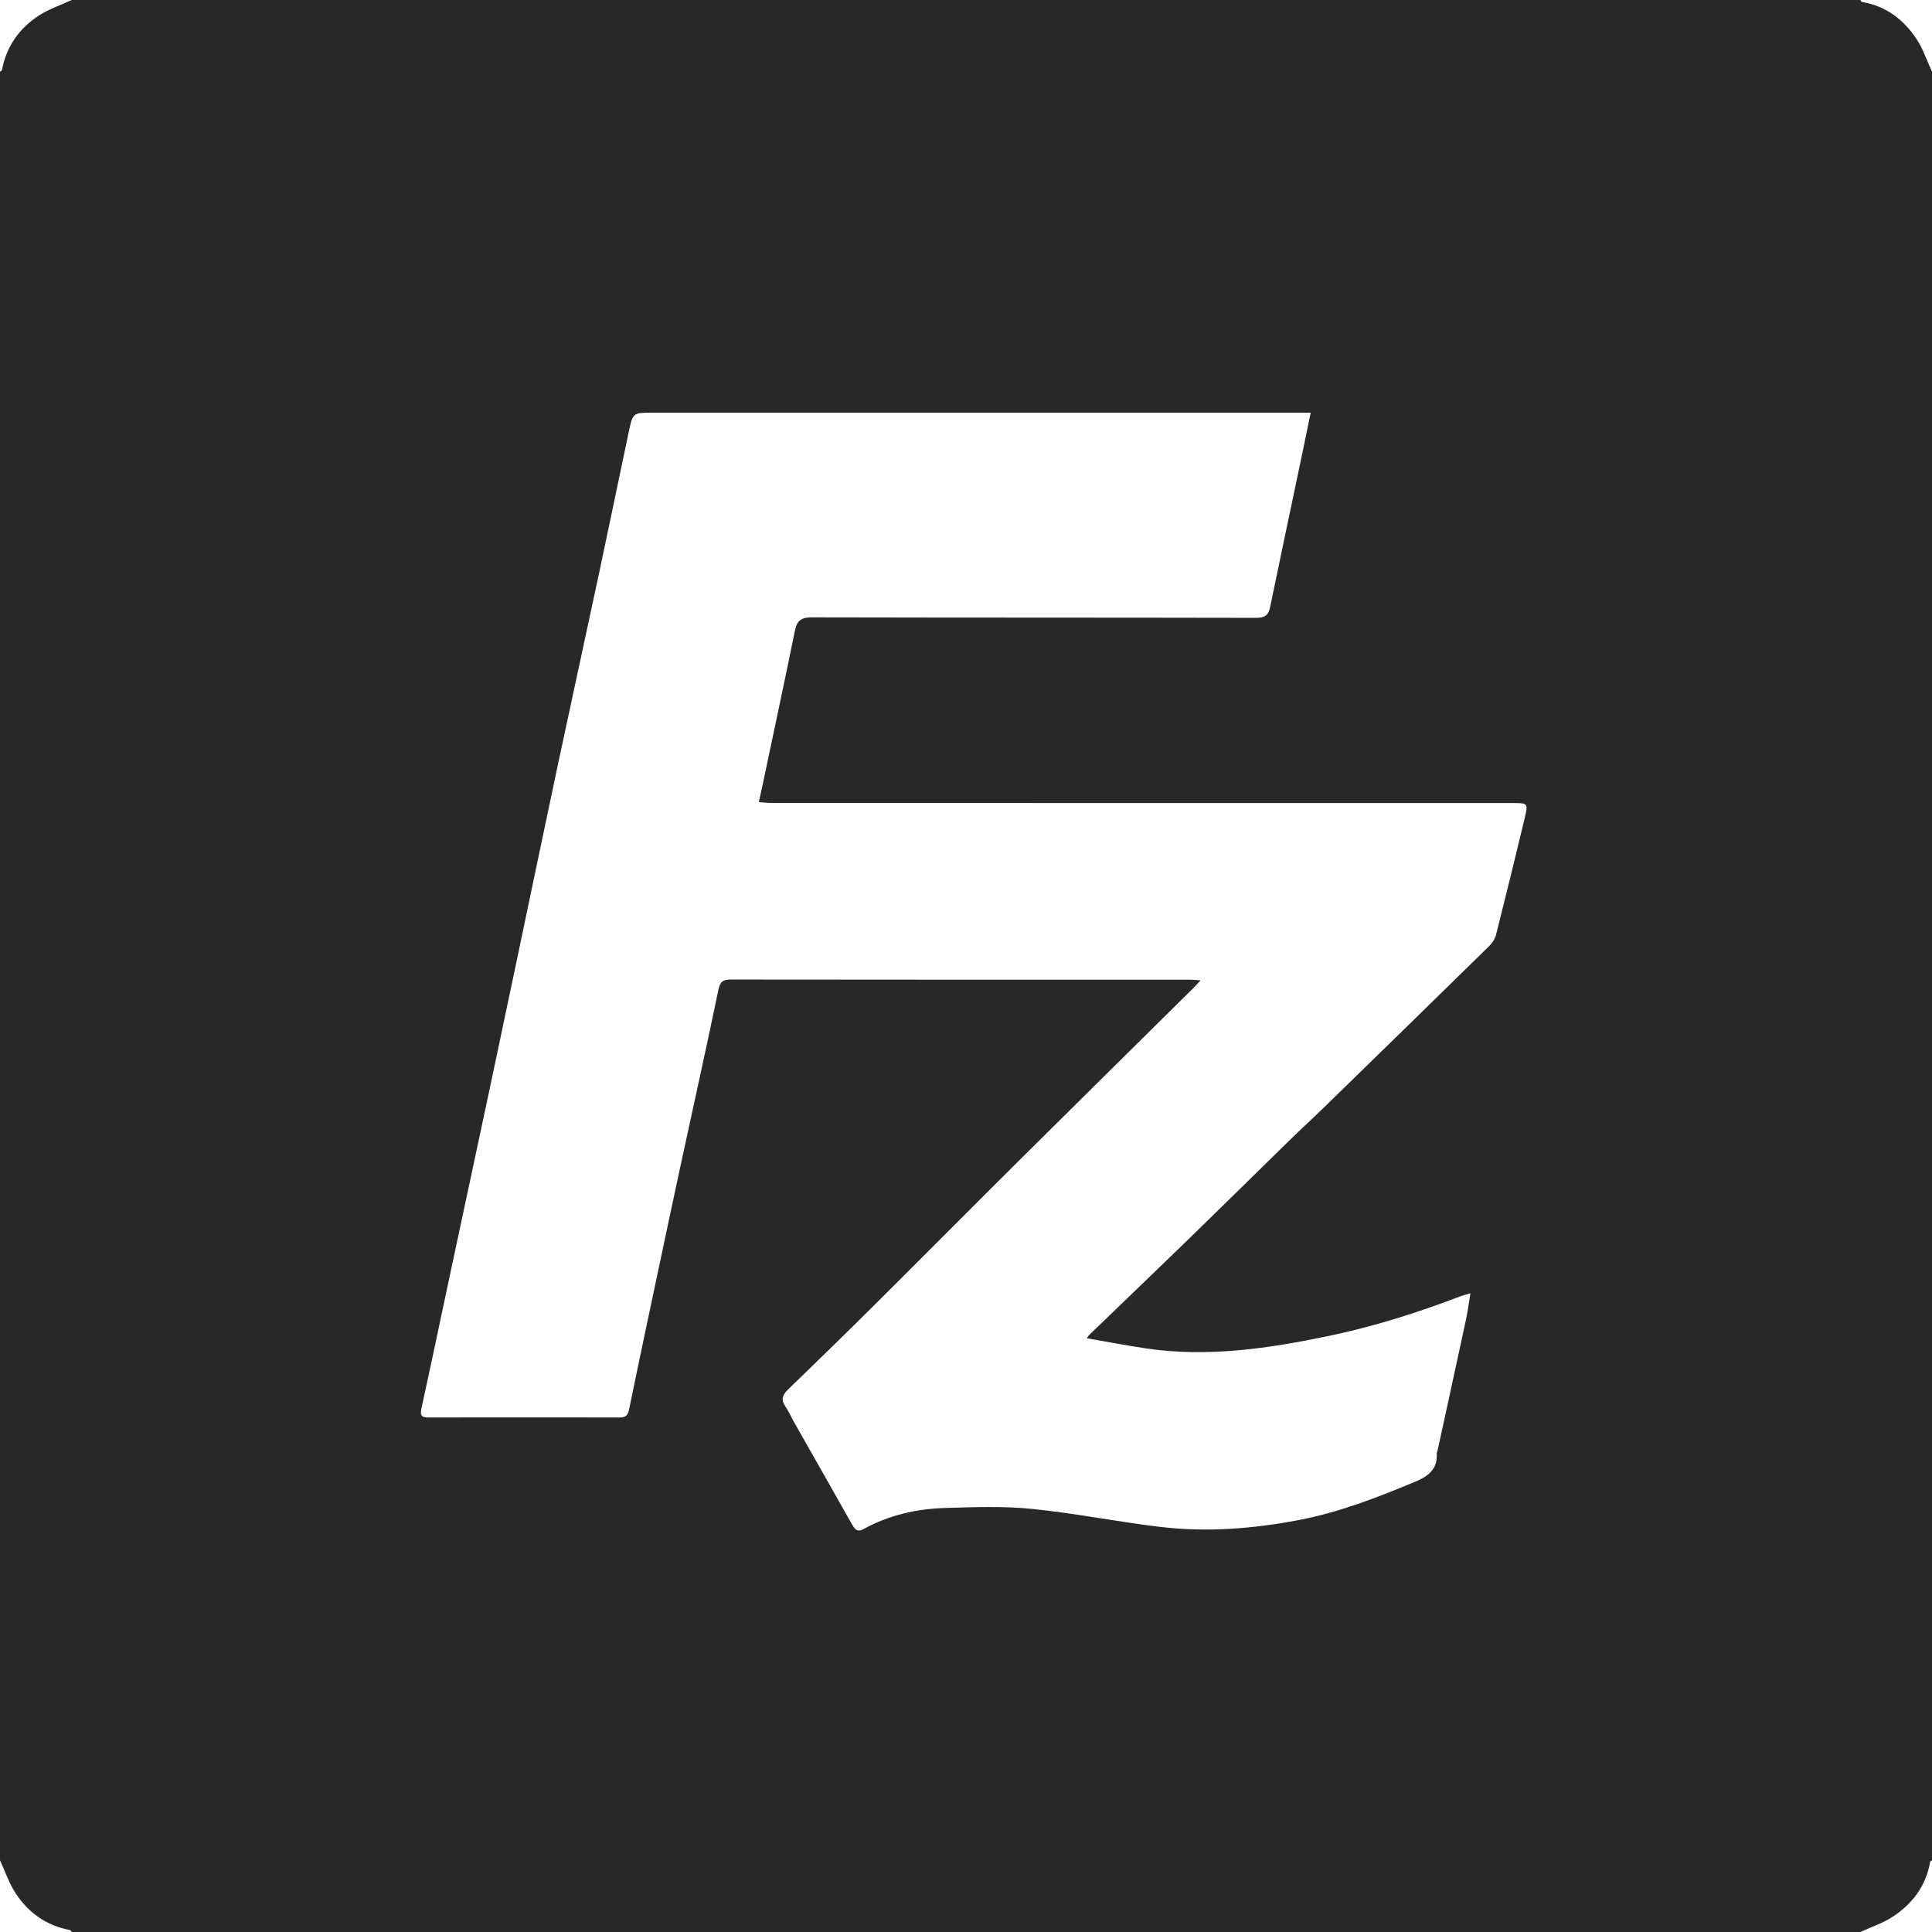
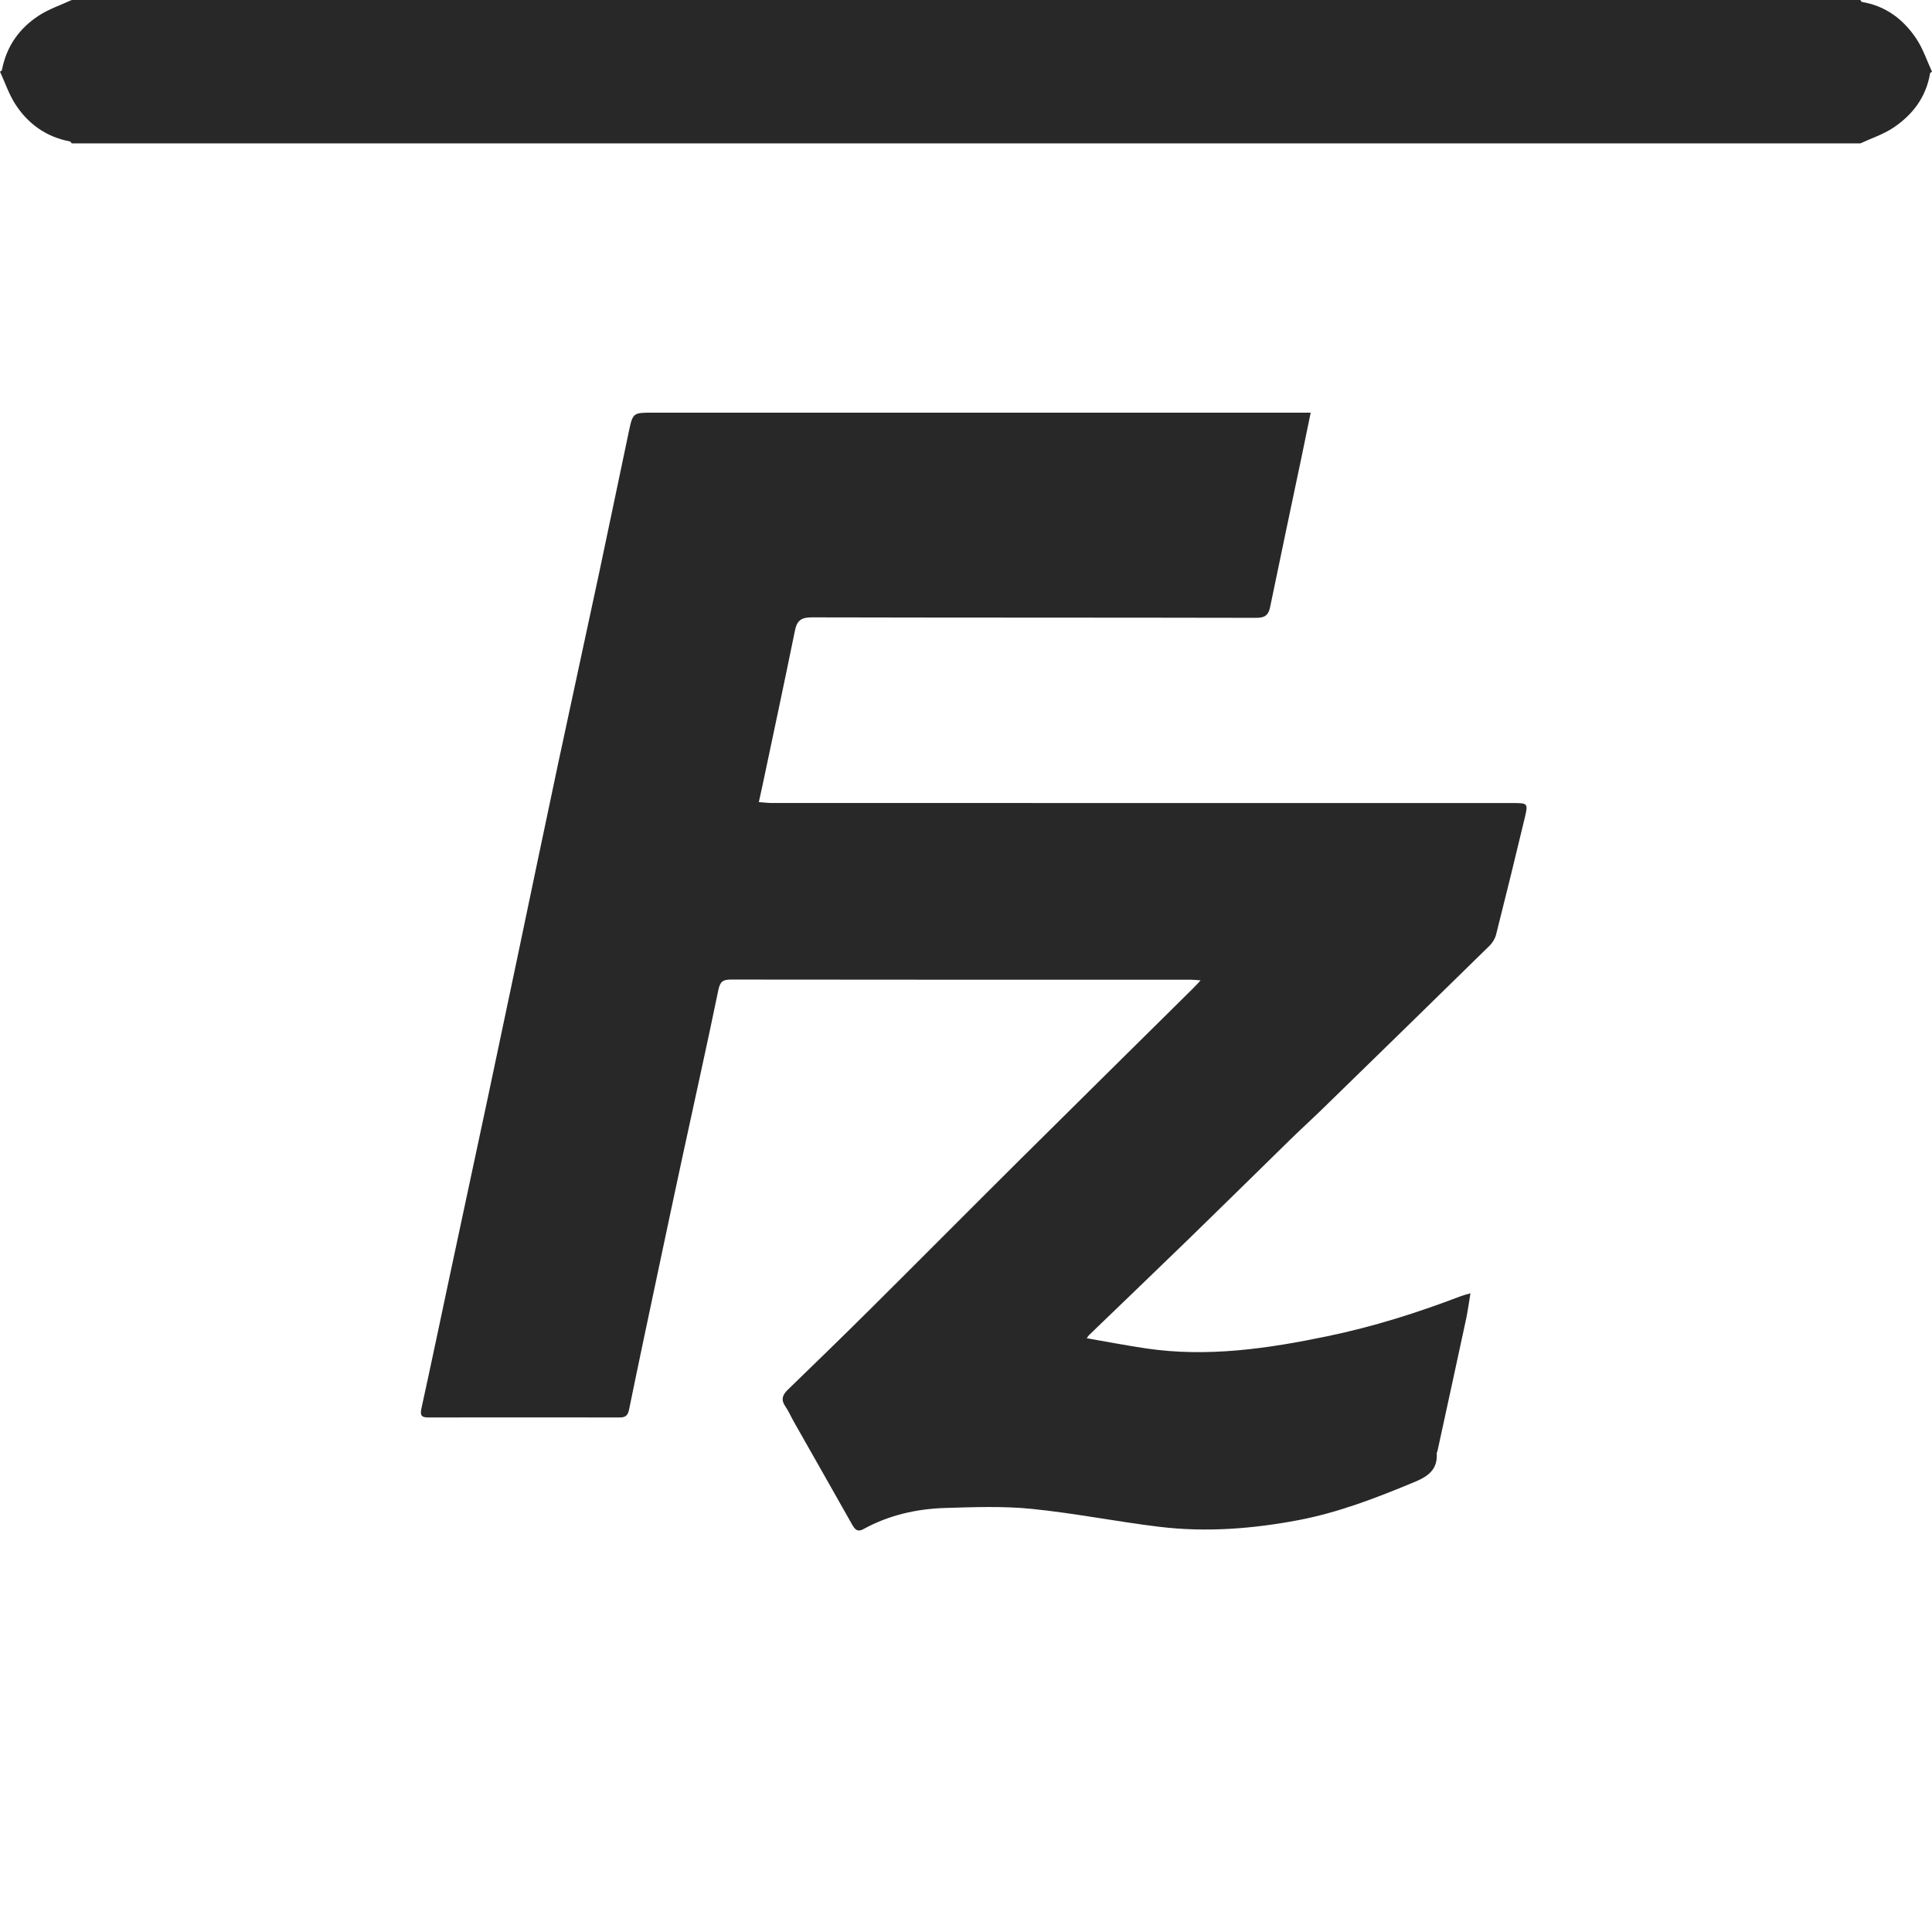
<svg xmlns="http://www.w3.org/2000/svg" id="Layer_1" data-name="Layer 1" viewBox="0 0 1023.99 1024">
  <defs>
    <style>
      .cls-1 {
        fill: #282828;
        stroke-width: 0px;
      }
    </style>
  </defs>
-   <path class="cls-1" d="m0,986V38c.36-.29.97-.53,1.03-.87C3.37,24.67,10.17,15.03,20.58,8.26c5.34-3.47,11.58-5.55,17.42-8.26h948c.29.36.53.98.86,1.04,12.63,2.09,22.03,9.26,28.87,19.55,3.52,5.29,5.56,11.57,8.26,17.41v948c-.35.29-.97.54-1.02.88-2.12,12.62-9.28,22.03-19.59,28.88-5.29,3.51-11.56,5.54-17.39,8.24H38c-.29-.35-.53-.96-.88-1.03-12.47-2.34-22.1-9.16-28.88-19.57-3.47-5.33-5.54-11.57-8.24-17.41h0ZM694.66,218.72h-348.63c-10.52,0-10.61-.02-12.77,10.16-5.29,24.94-10.41,49.92-15.73,74.86-7.19,33.69-14.56,67.34-21.73,101.03-7.44,34.98-14.71,70-22.06,105-5.04,23.98-10.08,47.95-15.17,71.92-6.75,31.74-13.57,63.47-20.34,95.2-4.94,23.16-9.76,46.34-14.84,69.46-.78,3.57-.23,4.94,3.54,4.93,33.83-.05,67.66-.04,101.5,0,2.94,0,4.32-.92,4.97-4.12,5.27-25.79,10.76-51.54,16.21-77.29,3.94-18.63,7.89-37.25,11.91-55.87,6.43-29.78,13.07-59.51,19.23-89.34.92-4.47,2.51-5.49,6.72-5.48,81.33.11,162.66.08,243.99.09,1.4,0,2.8.2,4.88.35-1.65,1.76-2.73,2.99-3.9,4.13-30.87,30.55-61.8,61.04-92.61,91.65-26.6,26.43-53.01,53.05-79.61,79.48-14.13,14.04-28.43,27.9-42.73,41.76-2.79,2.71-3.67,5.26-1.27,8.73,1.77,2.57,3.01,5.5,4.56,8.23,10.31,18.19,20.66,36.34,30.92,54.56,1.44,2.55,2.9,3.97,5.89,2.32,13.51-7.45,28.22-10.78,43.44-11.23,15.27-.46,30.68-1.04,45.82.48,22.71,2.28,45.19,6.81,67.88,9.53,24.59,2.95,49.15,1.05,73.4-3.55,21.43-4.07,41.69-11.93,61.78-20.3,7.05-2.94,12.09-6.58,11.58-14.98-.03-.47.3-.94.41-1.43,5.07-23.3,10.16-46.59,15.16-69.9.91-4.23,1.45-8.54,2.3-13.63-2.39.7-3.65.98-4.84,1.43-23.1,8.84-46.64,16.28-70.88,21.31-31.81,6.61-63.8,11.3-96.38,6.45-10.34-1.54-20.62-3.52-31.29-5.37.71-.95.96-1.39,1.31-1.73,17.96-17.32,35.98-34.57,53.88-51.96,17.56-17.06,34.96-34.27,52.47-51.37,5.83-5.7,11.86-11.19,17.7-16.88,29.44-28.68,58.86-57.37,88.2-86.15,1.57-1.54,2.89-3.75,3.43-5.88,5.18-20.56,10.25-41.15,15.17-61.77,1.87-7.86,1.65-7.91-6.4-7.92h-2c-130.16,0-260.32,0-390.48-.02-2.21,0-4.43-.29-7.06-.47.79-3.6,1.44-6.47,2.05-9.35,5.74-27.22,11.57-54.42,17.11-81.68,1.11-5.45,3.59-6.9,9.05-6.89,78.5.19,156.99.08,235.49.25,4.61,0,6.42-1.48,7.3-5.74,5.51-26.76,11.19-53.48,16.8-80.21,1.52-7.24,2.99-14.5,4.7-22.8h-.03Z" />
+   <path class="cls-1" d="m0,986V38c.36-.29.97-.53,1.03-.87C3.37,24.67,10.17,15.03,20.58,8.26c5.34-3.47,11.58-5.55,17.42-8.26h948c.29.36.53.98.86,1.04,12.63,2.09,22.03,9.26,28.87,19.55,3.52,5.29,5.56,11.57,8.26,17.41c-.35.29-.97.54-1.02.88-2.12,12.62-9.28,22.03-19.59,28.88-5.29,3.51-11.56,5.54-17.39,8.24H38c-.29-.35-.53-.96-.88-1.03-12.47-2.34-22.1-9.16-28.88-19.57-3.47-5.33-5.54-11.57-8.24-17.41h0ZM694.66,218.72h-348.63c-10.52,0-10.61-.02-12.77,10.16-5.29,24.94-10.41,49.92-15.73,74.86-7.19,33.69-14.56,67.34-21.73,101.03-7.44,34.98-14.71,70-22.06,105-5.04,23.98-10.08,47.95-15.17,71.92-6.75,31.74-13.57,63.47-20.34,95.2-4.94,23.16-9.76,46.34-14.84,69.46-.78,3.57-.23,4.94,3.54,4.93,33.83-.05,67.66-.04,101.5,0,2.94,0,4.32-.92,4.97-4.12,5.27-25.79,10.76-51.54,16.21-77.29,3.94-18.63,7.89-37.25,11.91-55.87,6.43-29.78,13.07-59.51,19.23-89.34.92-4.47,2.51-5.49,6.72-5.48,81.33.11,162.66.08,243.99.09,1.4,0,2.8.2,4.88.35-1.65,1.76-2.73,2.99-3.9,4.13-30.87,30.55-61.8,61.04-92.61,91.65-26.6,26.43-53.01,53.05-79.61,79.48-14.13,14.04-28.43,27.9-42.73,41.76-2.79,2.71-3.67,5.26-1.27,8.73,1.77,2.57,3.01,5.5,4.56,8.23,10.31,18.19,20.66,36.34,30.92,54.56,1.44,2.55,2.9,3.97,5.89,2.32,13.51-7.45,28.22-10.78,43.44-11.23,15.27-.46,30.68-1.04,45.82.48,22.71,2.28,45.19,6.81,67.88,9.53,24.59,2.95,49.15,1.05,73.4-3.55,21.43-4.07,41.69-11.93,61.78-20.3,7.05-2.94,12.09-6.58,11.58-14.98-.03-.47.3-.94.41-1.43,5.07-23.3,10.16-46.59,15.16-69.9.91-4.23,1.45-8.54,2.3-13.63-2.39.7-3.65.98-4.84,1.43-23.1,8.84-46.64,16.28-70.88,21.31-31.81,6.61-63.8,11.3-96.38,6.45-10.34-1.54-20.62-3.52-31.29-5.37.71-.95.96-1.39,1.31-1.73,17.96-17.32,35.98-34.57,53.88-51.96,17.56-17.06,34.96-34.27,52.47-51.37,5.83-5.7,11.86-11.19,17.7-16.88,29.44-28.68,58.86-57.37,88.2-86.15,1.57-1.54,2.89-3.75,3.43-5.88,5.18-20.56,10.25-41.15,15.17-61.77,1.87-7.86,1.65-7.91-6.4-7.92h-2c-130.16,0-260.32,0-390.48-.02-2.21,0-4.43-.29-7.06-.47.79-3.6,1.44-6.47,2.05-9.35,5.74-27.22,11.57-54.42,17.11-81.68,1.11-5.45,3.59-6.9,9.05-6.89,78.5.19,156.99.08,235.49.25,4.61,0,6.42-1.48,7.3-5.74,5.51-26.76,11.19-53.48,16.8-80.21,1.52-7.24,2.99-14.5,4.7-22.8h-.03Z" />
</svg>